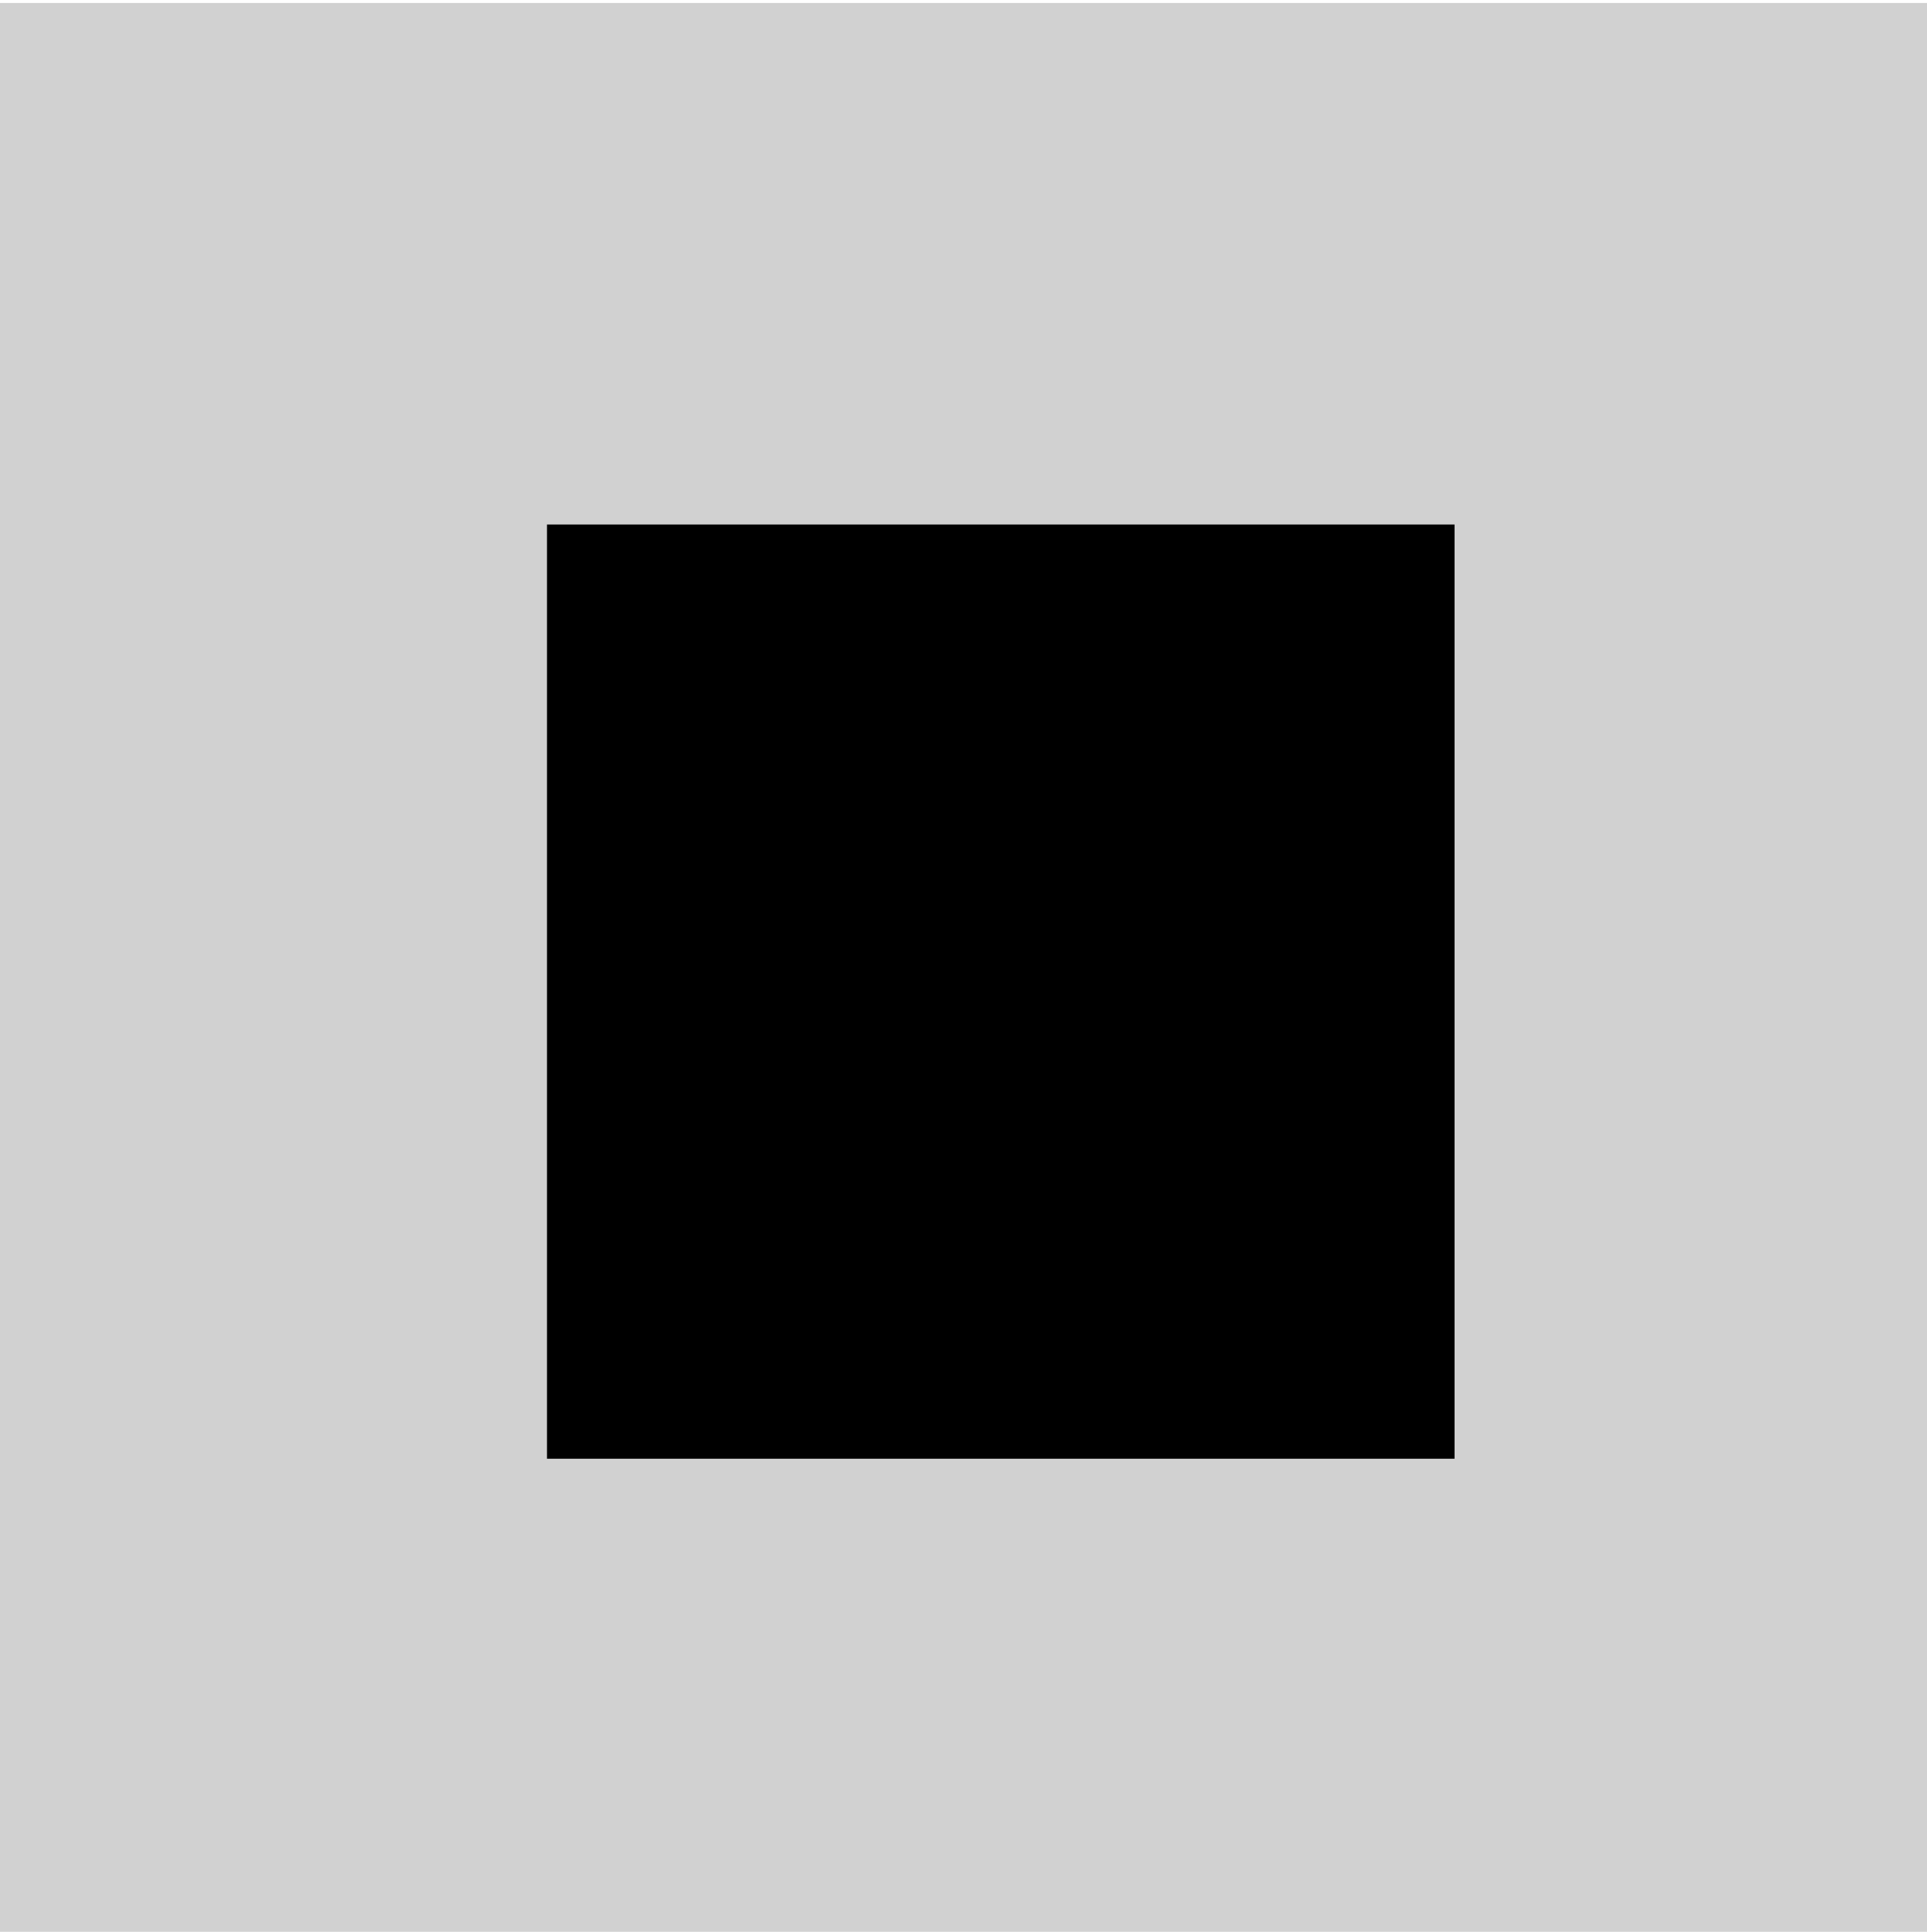
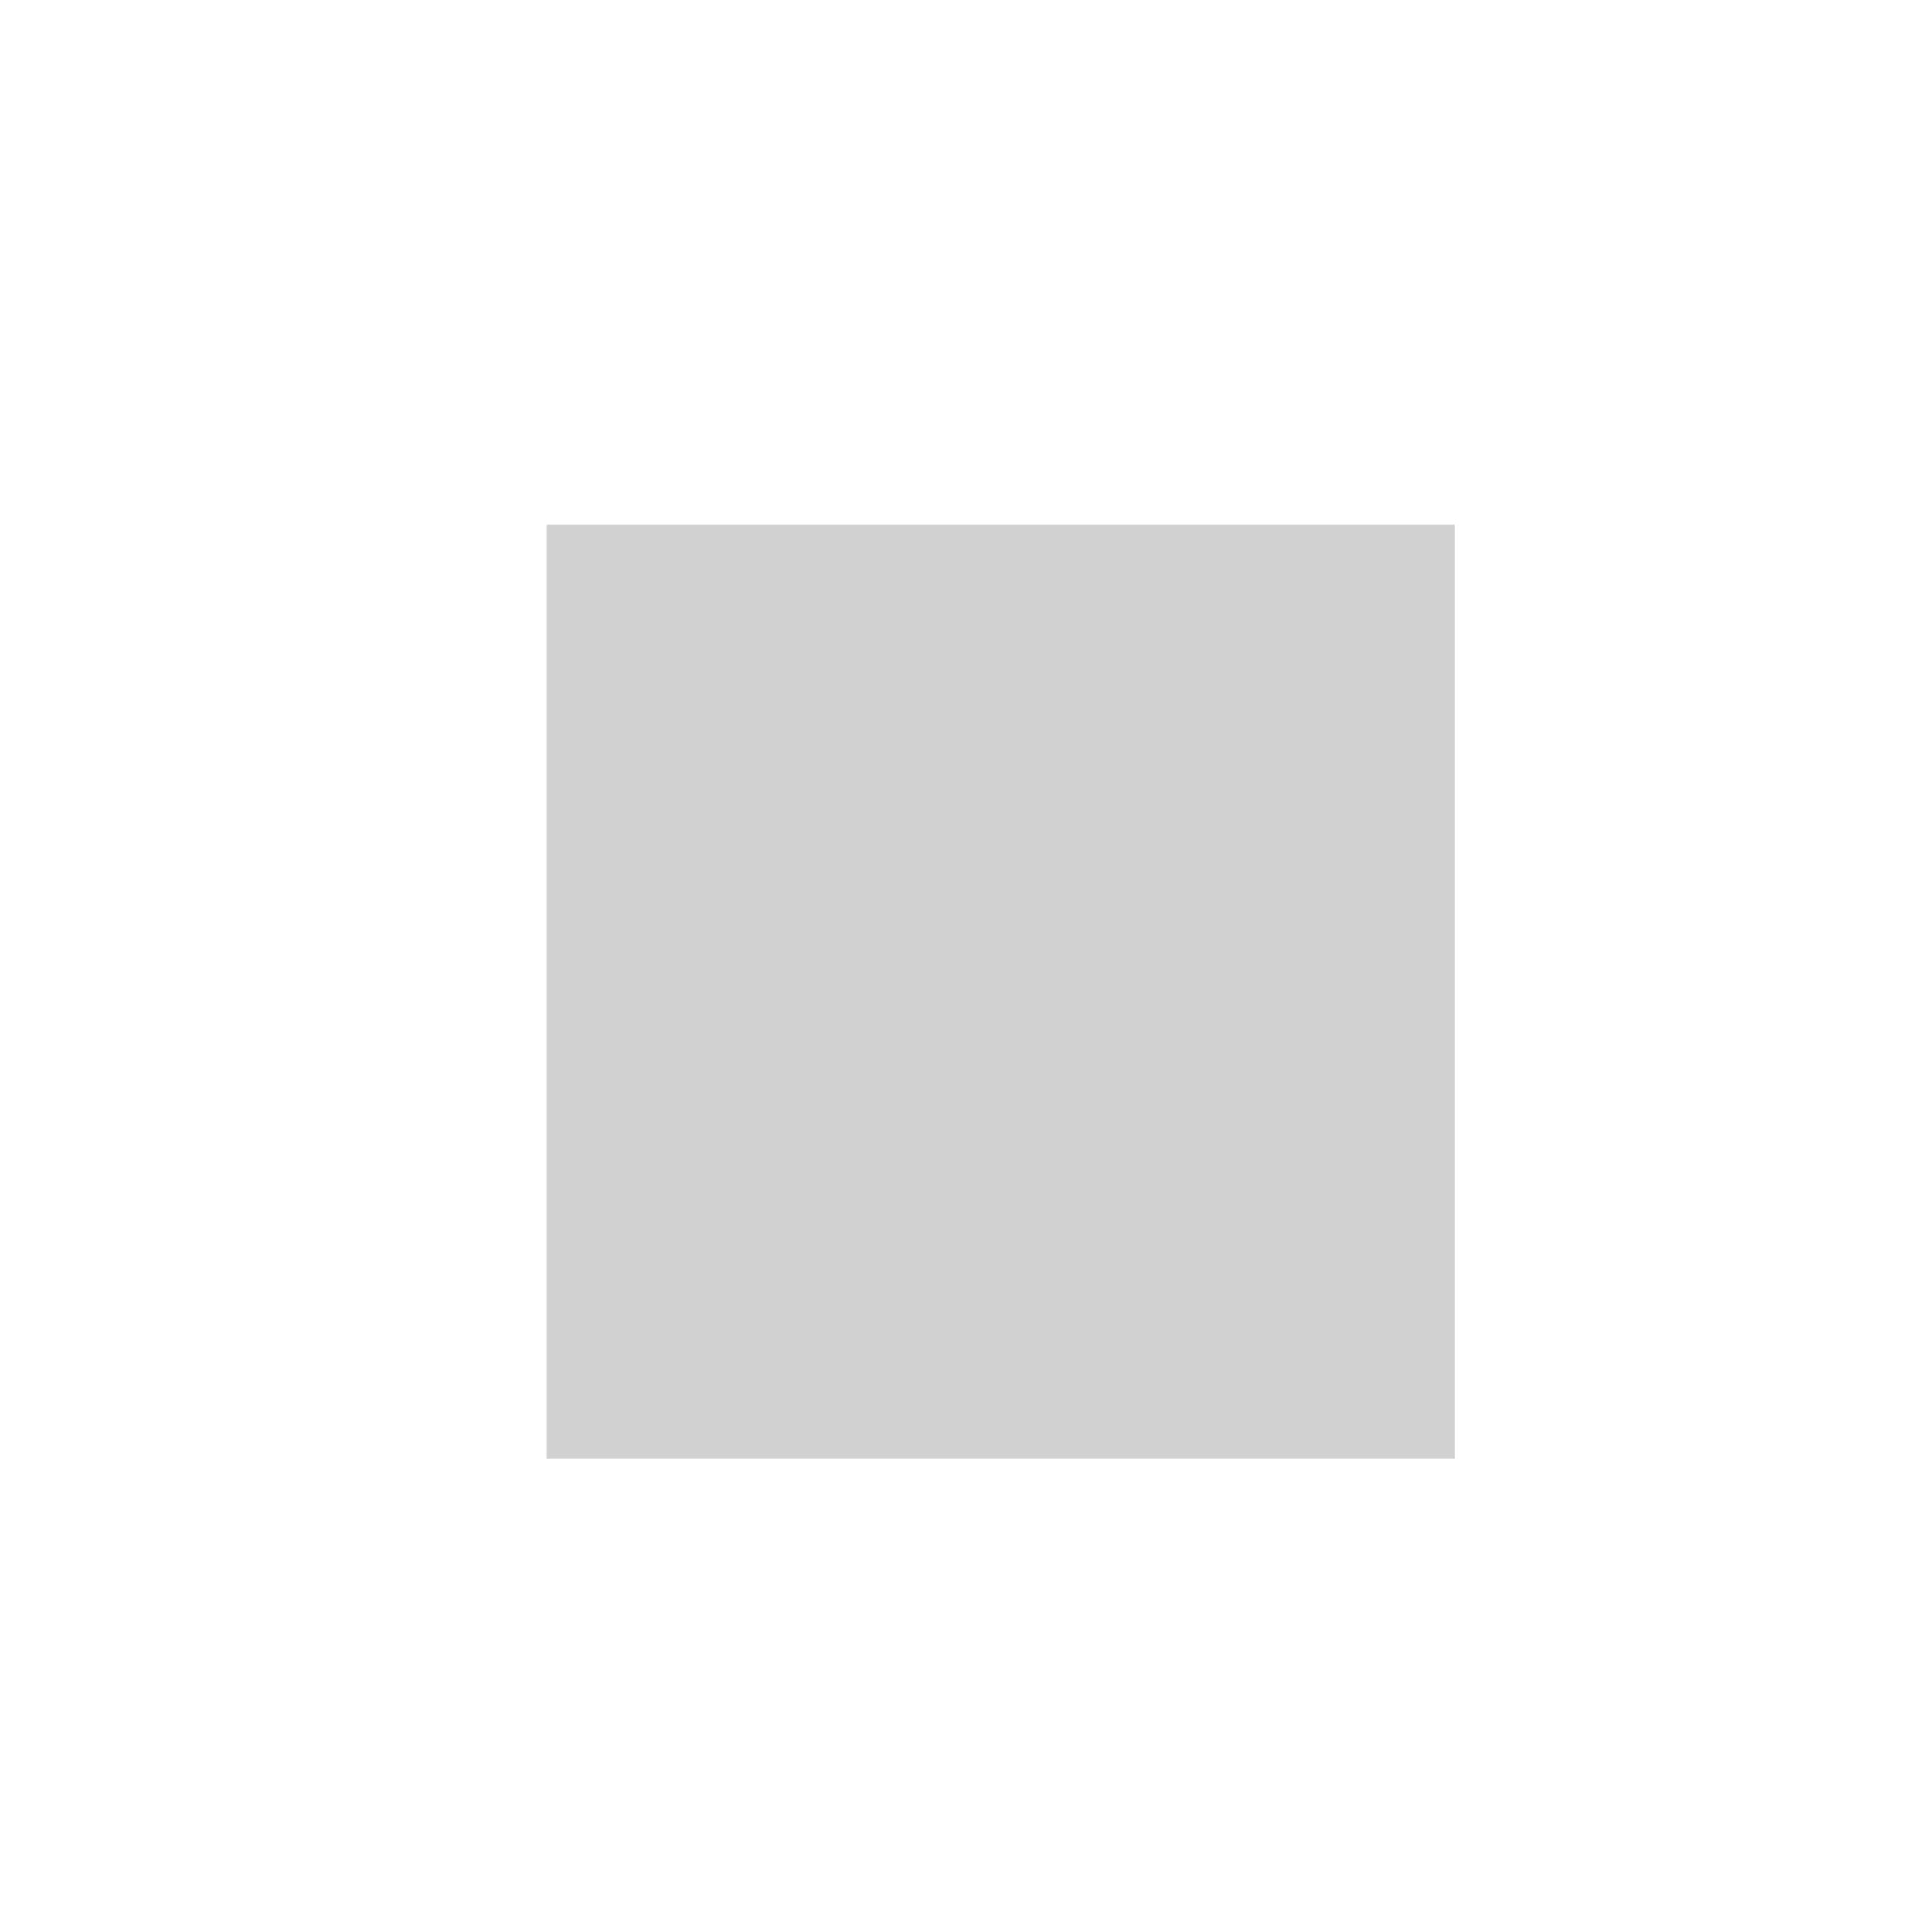
<svg xmlns="http://www.w3.org/2000/svg" viewBox="0 0 25.86 25.93" style="margin-bottom:-1px;">
-   <path class="cls-1" style="opacity:0.18;" d="M311.93,434.89H286.07V409h25.86ZM293.41,416v12.54h12.18V416Z" transform="translate(-286.07 -408.96)" />
-   <path class="cls-2" d="M293.41,416h12.18v12.54H293.41Z" transform="translate(-286.07 -408.96)" />
+   <path class="cls-1" style="opacity:0.18;" d="M311.93,434.89V409h25.86ZM293.41,416v12.54h12.18V416Z" transform="translate(-286.07 -408.96)" />
</svg>